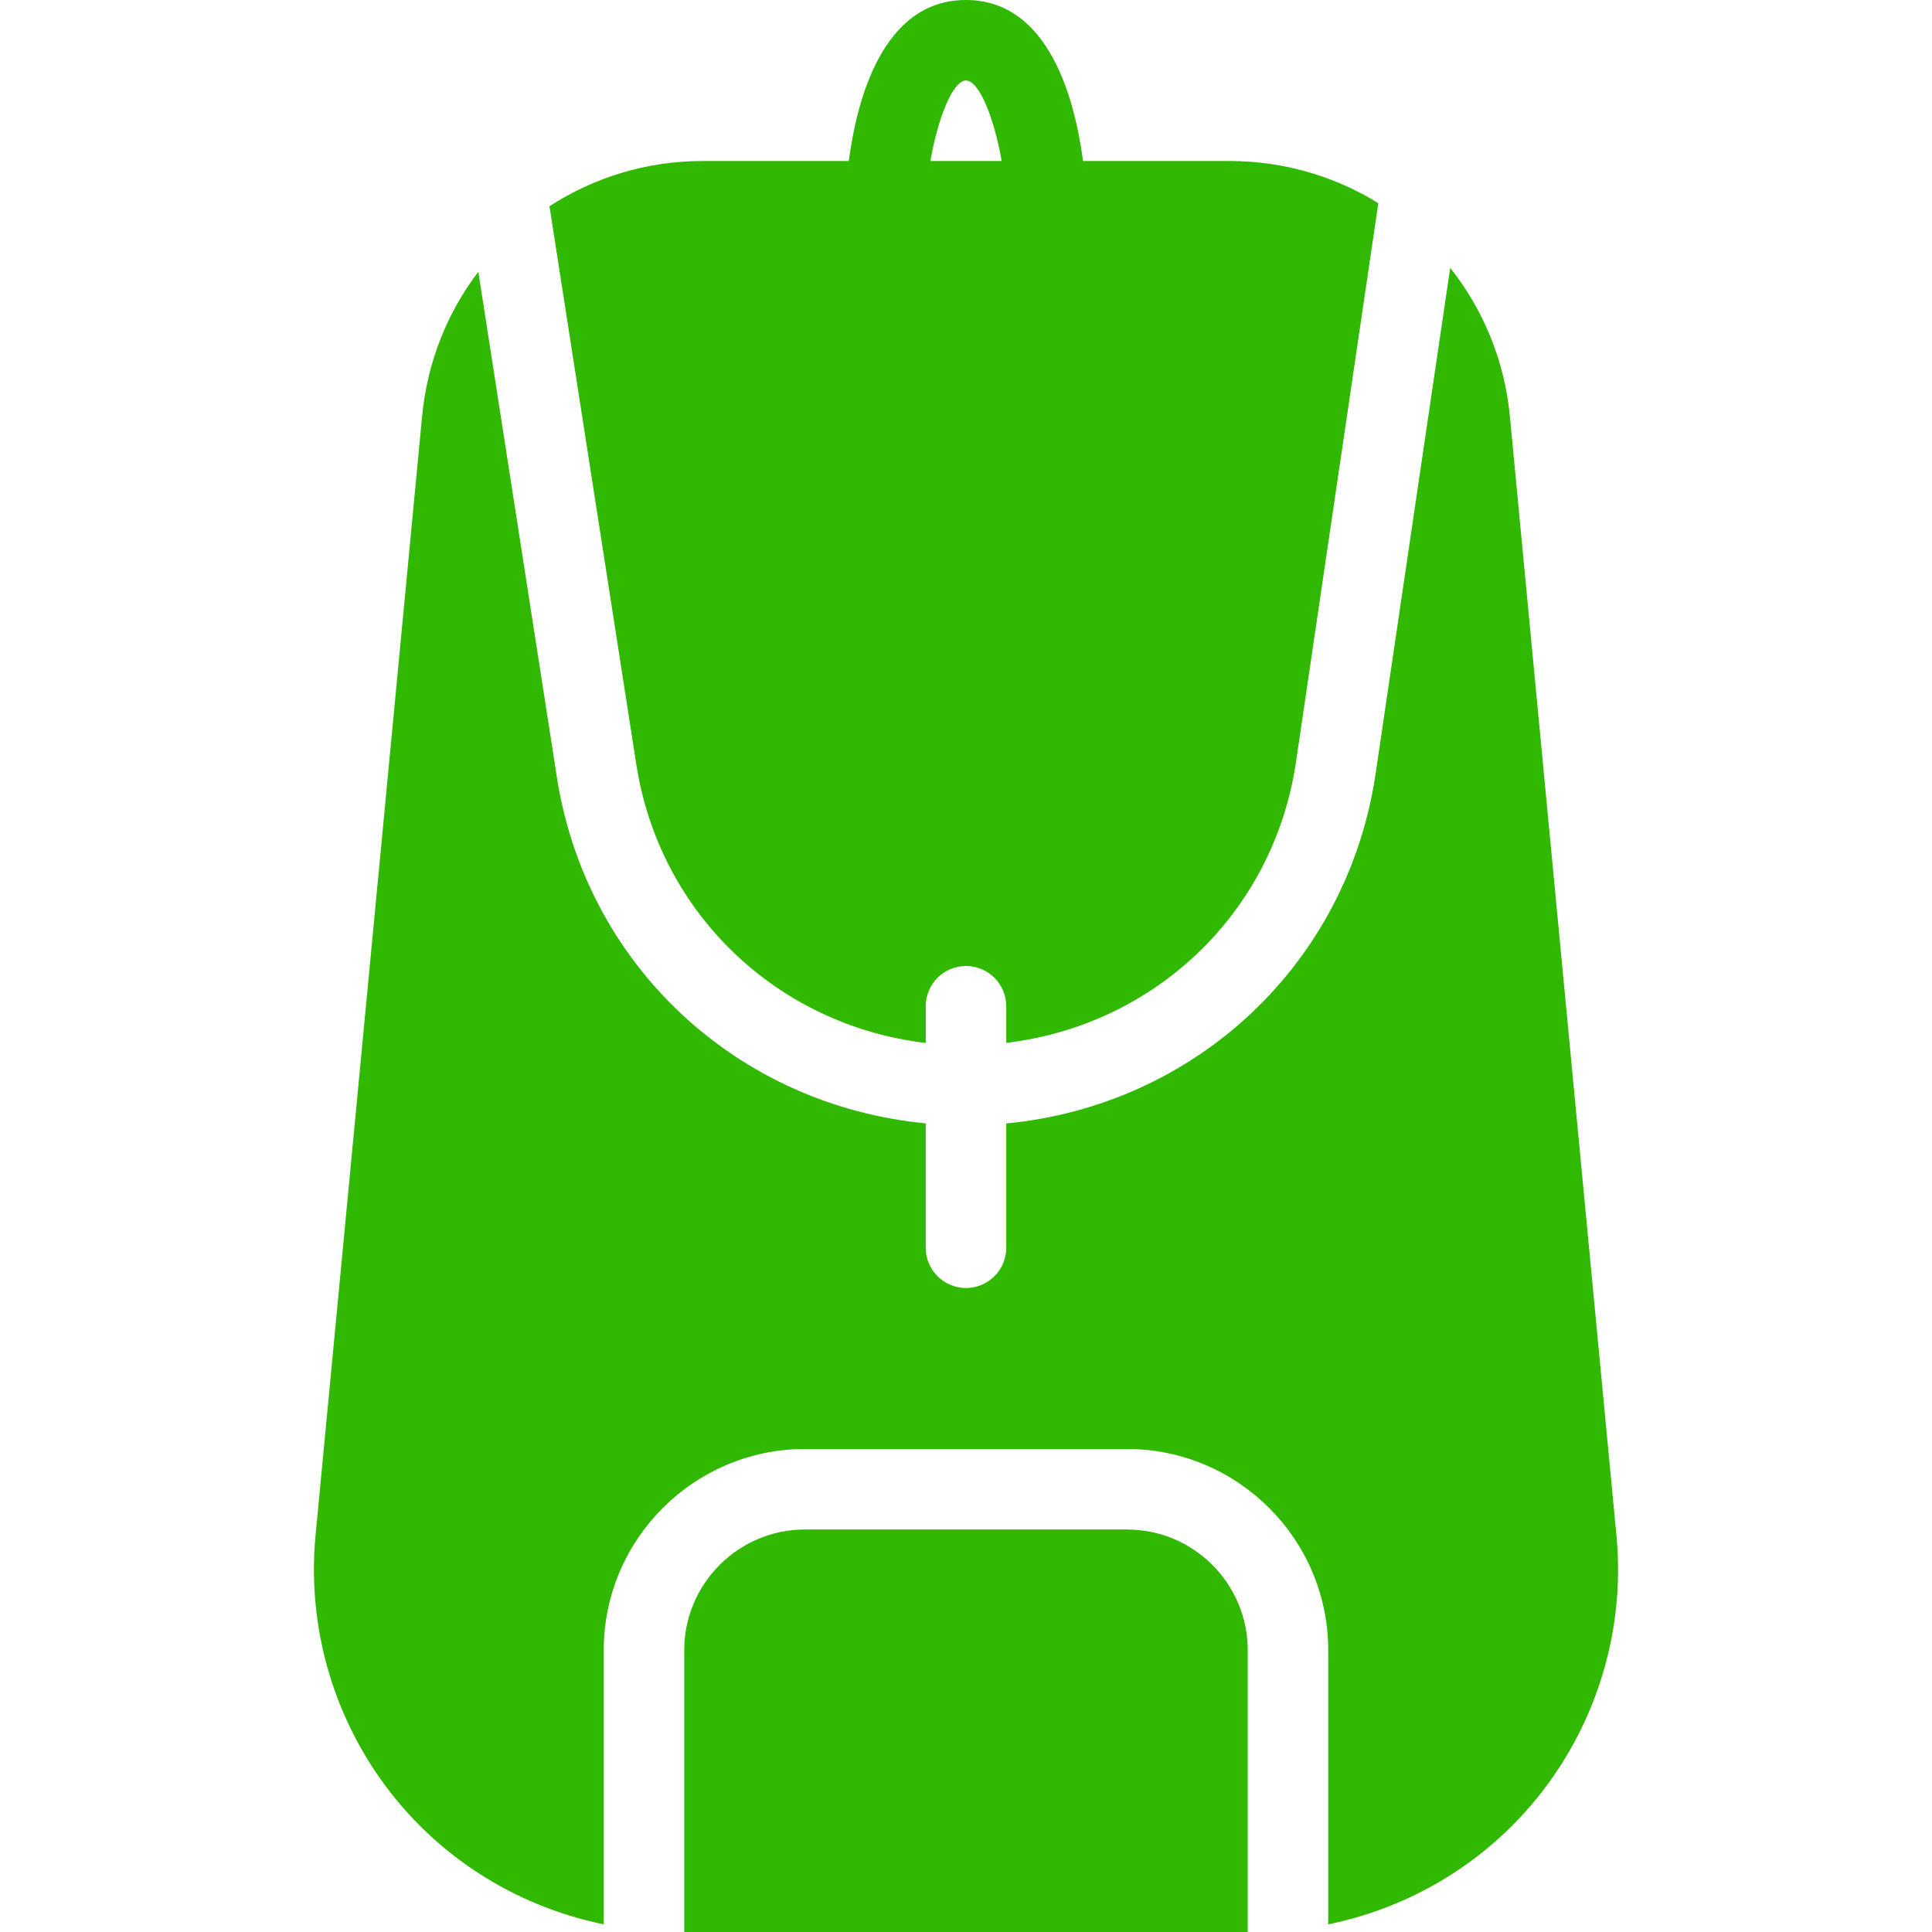
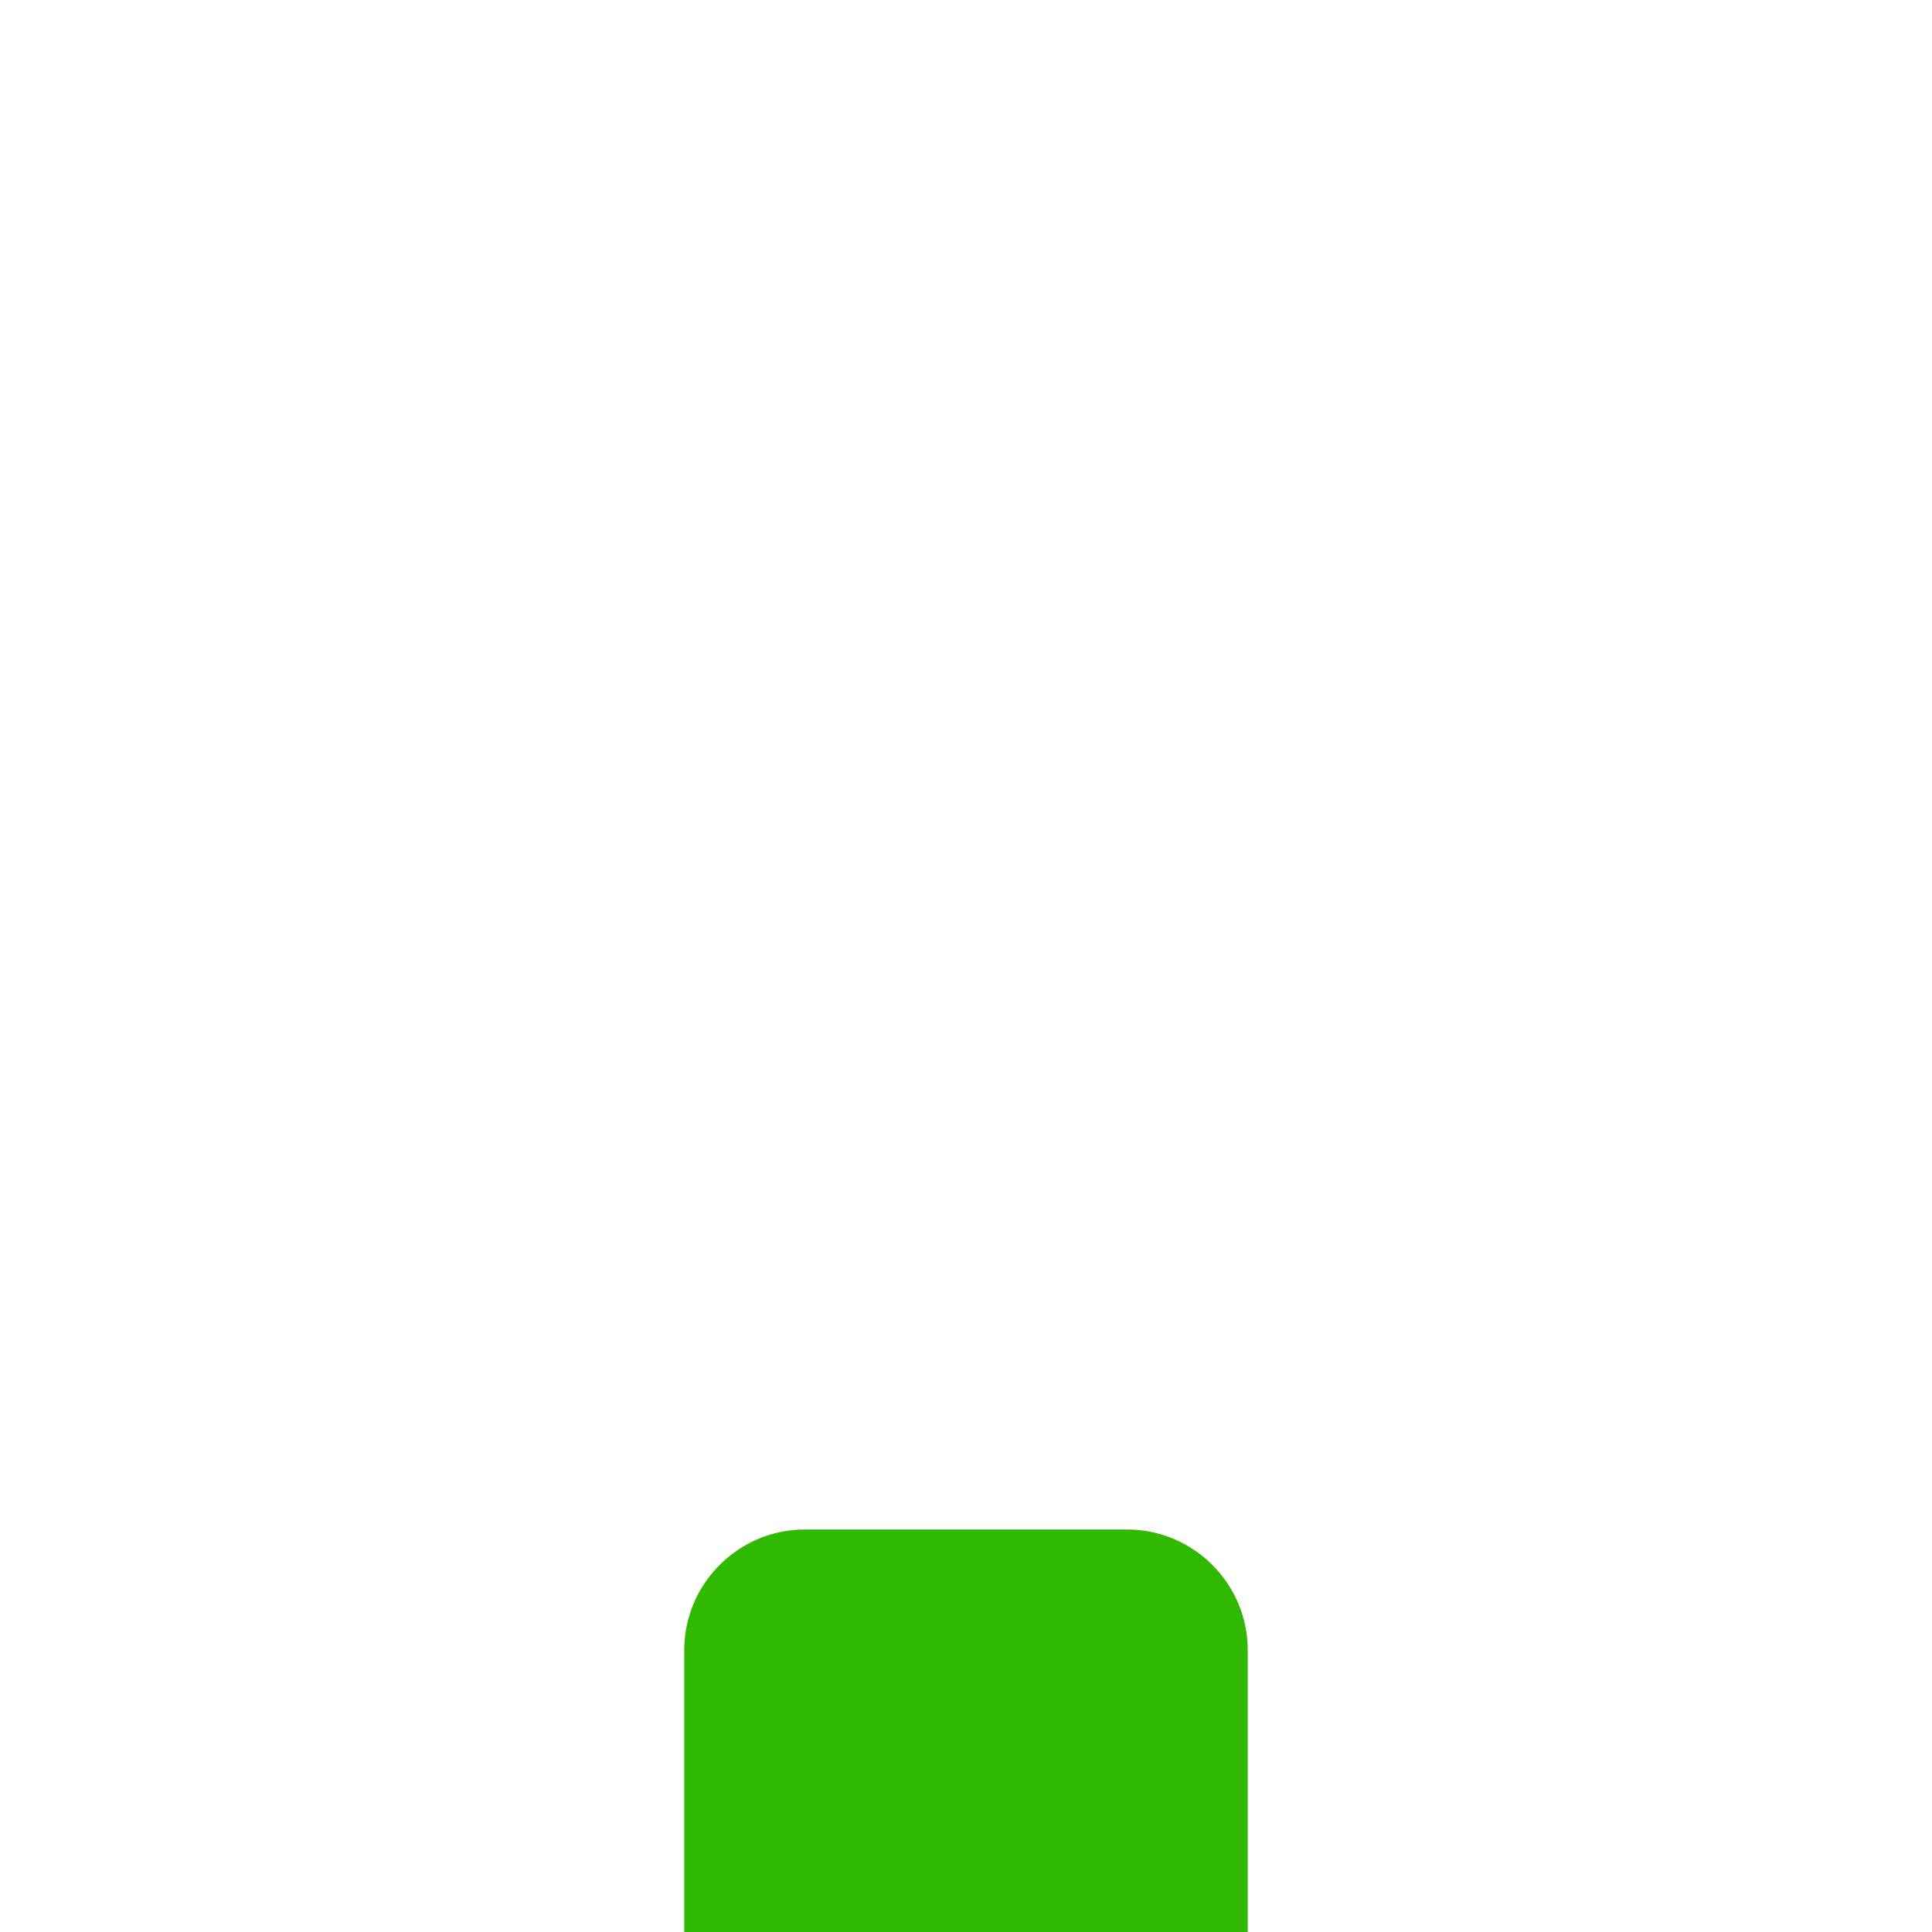
<svg xmlns="http://www.w3.org/2000/svg" version="1.1" x="0px" y="0px" viewBox="0 0 1280 1280" style="enable-background:new 0 0 1280 1280;" xml:space="preserve">
  <style type="text/css">
	.st0{fill:#31B800;}
</style>
  <g id="Layer_1">
</g>
  <g id="d._x09___Camion_semiremorca-Cap_tractor-TIR">
    <g>
-       <path class="st0" d="M613.33,690.99v-24.32c0-14.72,11.95-26.67,26.67-26.67c14.72,0,26.67,11.95,26.67,26.67v24.27    c98.19-11.73,176.91-85.71,191.89-185.65l54.61-370.67c-28.64-17.76-62.51-27.95-98.72-27.95h-96.91    C712.26,66.72,695.35,0,639.94,0c-55.41,0-72.32,66.72-77.6,106.67h-96.91c-37.39,0-72.16,11.09-101.39,29.97l57.33,368.53    C436.42,605.28,515.3,679.36,613.33,690.99z M639.99,53.33c8.59,0,18.56,24.32,23.63,53.33h-47.2    C621.43,77.65,631.41,53.33,639.99,53.33z" />
-       <path class="st0" d="M1070.93,1017.23l-70.61-741.6c-3.57-37.28-17.92-70.83-39.52-98.19L911.3,513.12    c-18.99,126.4-120,219.31-244.64,231.2v82.35c0,14.72-11.95,26.67-26.67,26.67c-14.72,0-26.67-11.95-26.67-26.67v-82.4    c-124.85-12-225.71-104.8-244.64-231.04L316.9,180.05c-20.43,26.83-33.76,59.57-37.23,95.57l-70.61,741.6    c-6.4,67.15,15.95,134.35,61.33,184.21c34.45,37.92,80.11,63.36,129.6,73.49v-181.6c0-73.49,59.84-133.33,133.33-133.33h213.33    c73.49,0,133.33,59.84,133.33,133.33v181.6c49.49-10.13,95.15-35.57,129.6-73.49C1054.98,1151.52,1077.38,1084.37,1070.93,1017.23    z" />
      <path class="st0" d="M746.66,1013.33H533.33c-44.11,0-80,35.89-80,80V1280h373.33v-186.67    C826.66,1049.23,790.77,1013.33,746.66,1013.33z" />
    </g>
  </g>
</svg>